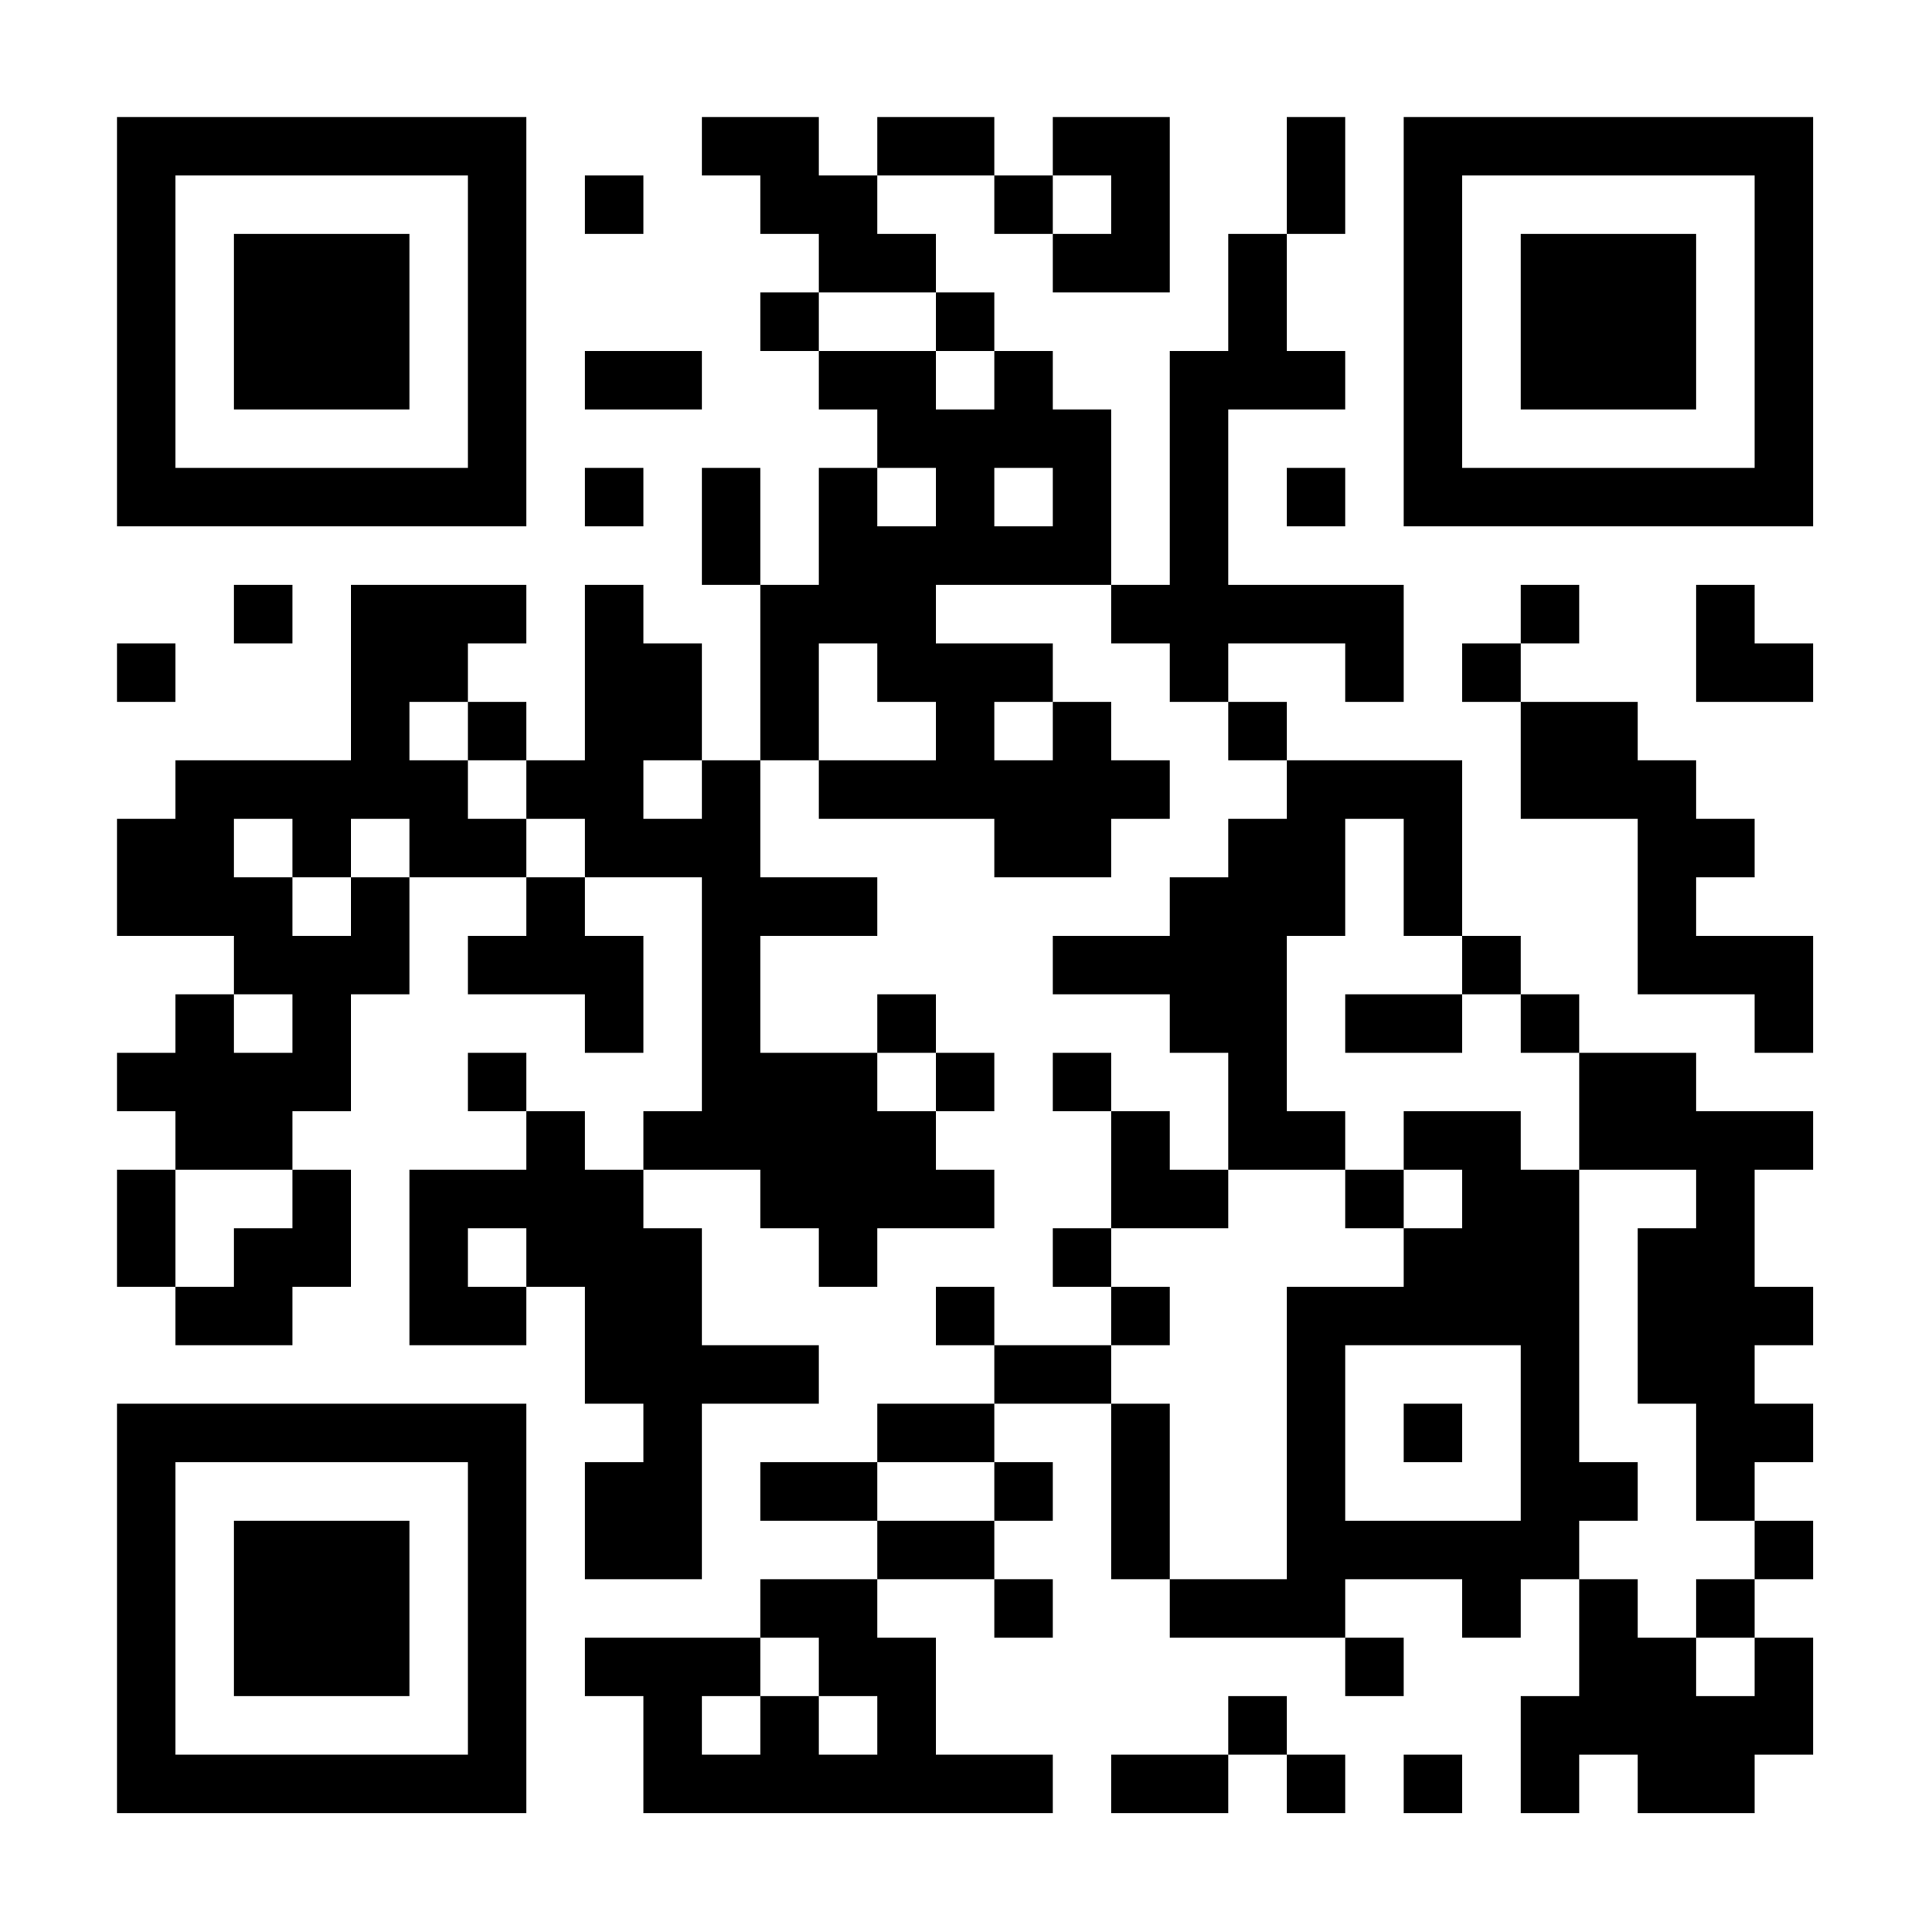
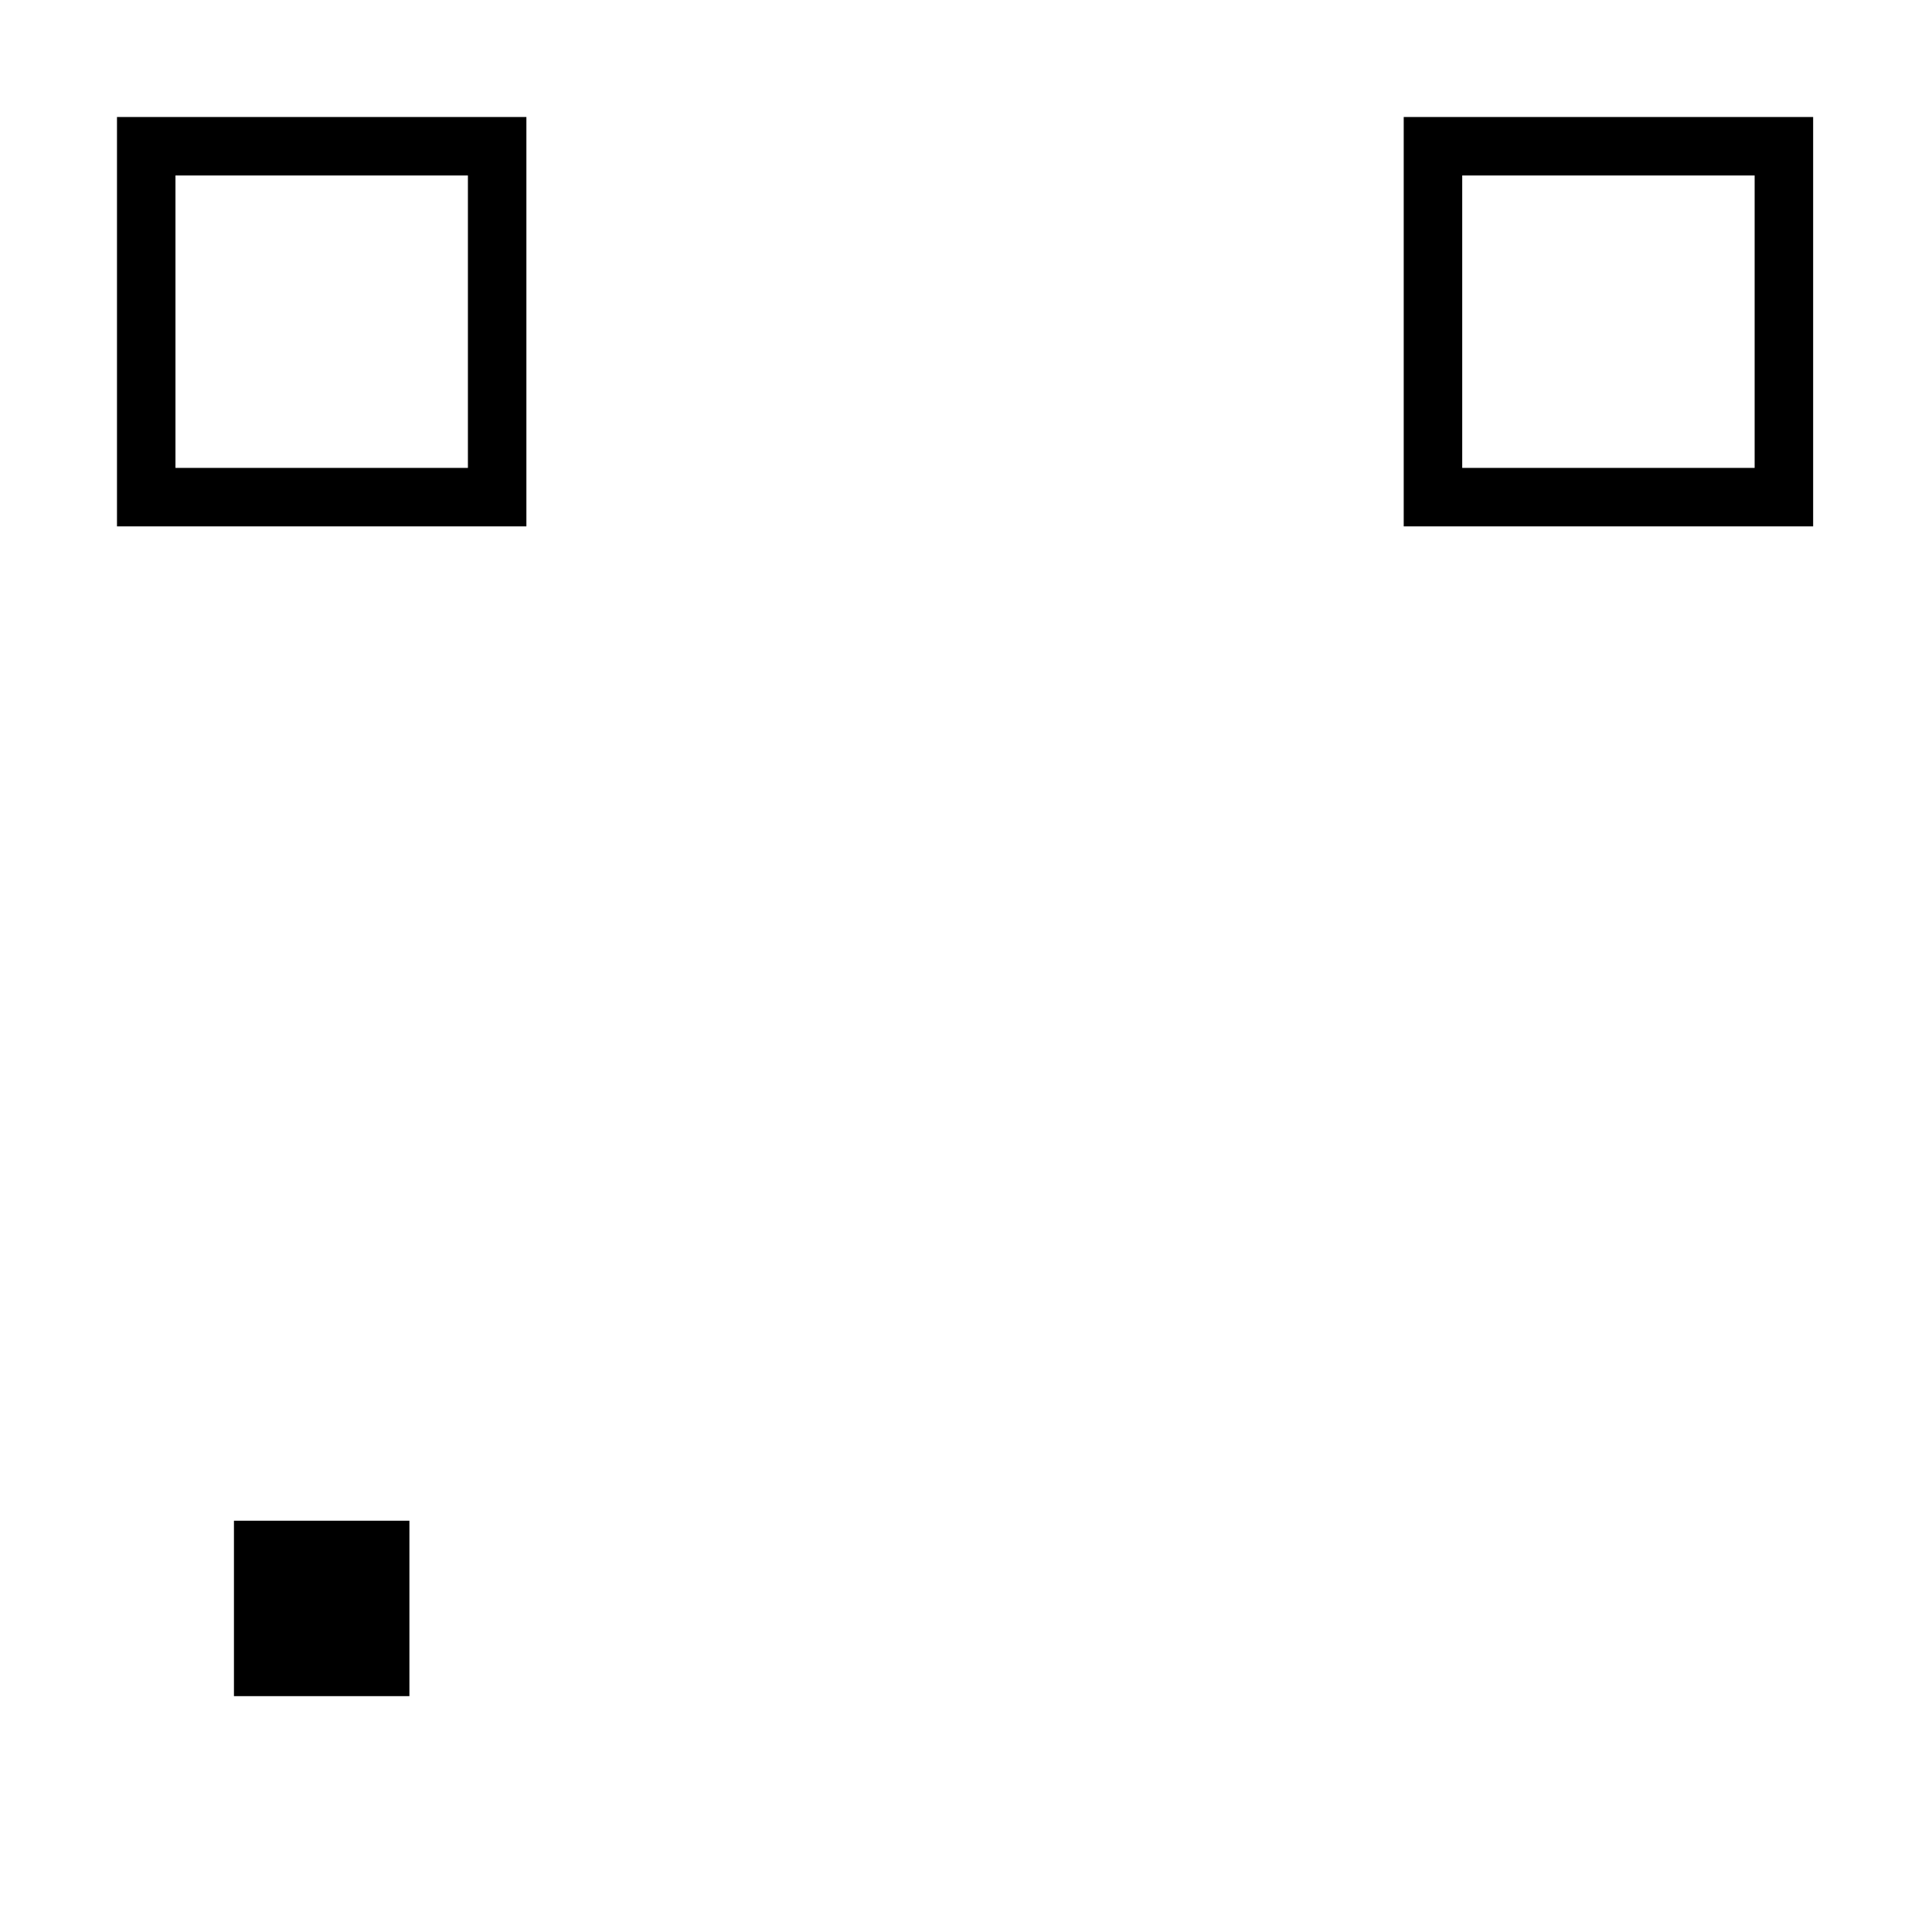
<svg xmlns="http://www.w3.org/2000/svg" width="100px" height="100px" viewBox="0 0 100 100" version="1.1">
  <defs>
    <clipPath id="clip1">
-       <path d="M 66.602 6.055 L 69.629 6.055 L 69.629 9.082 L 66.602 9.082 Z M 45.41 6.055 L 51.465 6.055 L 51.465 9.082 L 45.41 9.082 Z M 54.492 6.055 L 60.547 6.055 L 60.547 9.082 L 54.492 9.082 Z M 36.328 6.055 L 42.383 6.055 L 42.383 9.082 L 36.328 9.082 Z M 57.52 9.082 L 60.547 9.082 L 60.547 12.109 L 57.52 12.109 Z M 30.273 9.082 L 33.301 9.082 L 33.301 12.109 L 30.273 12.109 Z M 39.355 9.082 L 45.41 9.082 L 45.41 12.109 L 39.355 12.109 Z M 66.602 9.082 L 69.629 9.082 L 69.629 12.109 L 66.602 12.109 Z M 51.465 9.082 L 54.492 9.082 L 54.492 12.109 L 51.465 12.109 Z M 54.492 12.109 L 60.547 12.109 L 60.547 15.137 L 54.492 15.137 Z M 42.383 12.109 L 48.438 12.109 L 48.438 15.137 L 42.383 15.137 Z M 63.574 12.109 L 66.602 12.109 L 66.602 15.137 L 63.574 15.137 Z M 39.355 15.137 L 42.383 15.137 L 42.383 18.164 L 39.355 18.164 Z M 63.574 15.137 L 66.602 15.137 L 66.602 18.164 L 63.574 18.164 Z M 48.438 15.137 L 51.465 15.137 L 51.465 18.164 L 48.438 18.164 Z M 42.383 18.164 L 48.438 18.164 L 48.438 21.191 L 42.383 21.191 Z M 30.273 18.164 L 36.328 18.164 L 36.328 21.191 L 30.273 21.191 Z M 60.547 18.164 L 69.629 18.164 L 69.629 21.191 L 60.547 21.191 Z M 51.465 18.164 L 54.492 18.164 L 54.492 21.191 L 51.465 21.191 Z M 60.547 21.191 L 63.574 21.191 L 63.574 24.219 L 60.547 24.219 Z M 45.41 21.191 L 57.52 21.191 L 57.52 24.219 L 45.41 24.219 Z M 54.492 24.219 L 57.52 24.219 L 57.52 27.246 L 54.492 27.246 Z M 42.383 24.219 L 45.41 24.219 L 45.41 27.246 L 42.383 27.246 Z M 30.273 24.219 L 33.301 24.219 L 33.301 27.246 L 30.273 27.246 Z M 36.328 24.219 L 39.355 24.219 L 39.355 27.246 L 36.328 27.246 Z M 48.438 24.219 L 51.465 24.219 L 51.465 27.246 L 48.438 27.246 Z M 66.602 24.219 L 69.629 24.219 L 69.629 27.246 L 66.602 27.246 Z M 60.547 24.219 L 63.574 24.219 L 63.574 27.246 L 60.547 27.246 Z M 60.547 27.246 L 63.574 27.246 L 63.574 30.273 L 60.547 30.273 Z M 36.328 27.246 L 39.355 27.246 L 39.355 30.273 L 36.328 30.273 Z M 42.383 27.246 L 57.52 27.246 L 57.52 30.273 L 42.383 30.273 Z M 12.109 30.273 L 15.137 30.273 L 15.137 33.301 L 12.109 33.301 Z M 87.793 30.273 L 90.82 30.273 L 90.82 33.301 L 87.793 33.301 Z M 78.711 30.273 L 81.738 30.273 L 81.738 33.301 L 78.711 33.301 Z M 18.164 30.273 L 27.246 30.273 L 27.246 33.301 L 18.164 33.301 Z M 39.355 30.273 L 48.438 30.273 L 48.438 33.301 L 39.355 33.301 Z M 30.273 30.273 L 33.301 30.273 L 33.301 33.301 L 30.273 33.301 Z M 57.52 30.273 L 72.656 30.273 L 72.656 33.301 L 57.52 33.301 Z M 75.684 33.301 L 78.711 33.301 L 78.711 36.328 L 75.684 36.328 Z M 45.41 33.301 L 54.492 33.301 L 54.492 36.328 L 45.41 36.328 Z M 6.055 33.301 L 9.082 33.301 L 9.082 36.328 L 6.055 36.328 Z M 18.164 33.301 L 24.219 33.301 L 24.219 36.328 L 18.164 36.328 Z M 39.355 33.301 L 42.383 33.301 L 42.383 36.328 L 39.355 36.328 Z M 30.273 33.301 L 36.328 33.301 L 36.328 36.328 L 30.273 36.328 Z M 60.547 33.301 L 63.574 33.301 L 63.574 36.328 L 60.547 36.328 Z M 69.629 33.301 L 72.656 33.301 L 72.656 36.328 L 69.629 36.328 Z M 87.793 33.301 L 93.848 33.301 L 93.848 36.328 L 87.793 36.328 Z M 39.355 36.328 L 42.383 36.328 L 42.383 39.355 L 39.355 39.355 Z M 54.492 36.328 L 57.52 36.328 L 57.52 39.355 L 54.492 39.355 Z M 30.273 36.328 L 36.328 36.328 L 36.328 39.355 L 30.273 39.355 Z M 18.164 36.328 L 21.191 36.328 L 21.191 39.355 L 18.164 39.355 Z M 24.219 36.328 L 27.246 36.328 L 27.246 39.355 L 24.219 39.355 Z M 48.438 36.328 L 51.465 36.328 L 51.465 39.355 L 48.438 39.355 Z M 63.574 36.328 L 66.602 36.328 L 66.602 39.355 L 63.574 39.355 Z M 78.711 36.328 L 84.766 36.328 L 84.766 39.355 L 78.711 39.355 Z M 27.246 39.355 L 33.301 39.355 L 33.301 42.383 L 27.246 42.383 Z M 9.082 39.355 L 24.219 39.355 L 24.219 42.383 L 9.082 42.383 Z M 66.602 39.355 L 75.684 39.355 L 75.684 42.383 L 66.602 42.383 Z M 42.383 39.355 L 60.547 39.355 L 60.547 42.383 L 42.383 42.383 Z M 78.711 39.355 L 87.793 39.355 L 87.793 42.383 L 78.711 42.383 Z M 36.328 39.355 L 39.355 39.355 L 39.355 42.383 L 36.328 42.383 Z M 6.055 42.383 L 12.109 42.383 L 12.109 45.41 L 6.055 45.41 Z M 15.137 42.383 L 18.164 42.383 L 18.164 45.41 L 15.137 45.41 Z M 30.273 42.383 L 39.355 42.383 L 39.355 45.41 L 30.273 45.41 Z M 63.574 42.383 L 69.629 42.383 L 69.629 45.41 L 63.574 45.41 Z M 51.465 42.383 L 57.52 42.383 L 57.52 45.41 L 51.465 45.41 Z M 72.656 42.383 L 75.684 42.383 L 75.684 45.41 L 72.656 45.41 Z M 84.766 42.383 L 90.82 42.383 L 90.82 45.41 L 84.766 45.41 Z M 21.191 42.383 L 27.246 42.383 L 27.246 45.41 L 21.191 45.41 Z M 6.055 45.41 L 15.137 45.41 L 15.137 48.438 L 6.055 48.438 Z M 36.328 45.41 L 45.41 45.41 L 45.41 48.438 L 36.328 48.438 Z M 18.164 45.41 L 21.191 45.41 L 21.191 48.438 L 18.164 48.438 Z M 27.246 45.41 L 30.273 45.41 L 30.273 48.438 L 27.246 48.438 Z M 72.656 45.41 L 75.684 45.41 L 75.684 48.438 L 72.656 48.438 Z M 60.547 45.41 L 69.629 45.41 L 69.629 48.438 L 60.547 48.438 Z M 84.766 45.41 L 87.793 45.41 L 87.793 48.438 L 84.766 48.438 Z M 84.766 48.438 L 93.848 48.438 L 93.848 51.465 L 84.766 51.465 Z M 36.328 48.438 L 39.355 48.438 L 39.355 51.465 L 36.328 51.465 Z M 12.109 48.438 L 21.191 48.438 L 21.191 51.465 L 12.109 51.465 Z M 24.219 48.438 L 33.301 48.438 L 33.301 51.465 L 24.219 51.465 Z M 75.684 48.438 L 78.711 48.438 L 78.711 51.465 L 75.684 51.465 Z M 54.492 48.438 L 66.602 48.438 L 66.602 51.465 L 54.492 51.465 Z M 69.629 51.465 L 75.684 51.465 L 75.684 54.492 L 69.629 54.492 Z M 30.273 51.465 L 33.301 51.465 L 33.301 54.492 L 30.273 54.492 Z M 9.082 51.465 L 12.109 51.465 L 12.109 54.492 L 9.082 54.492 Z M 15.137 51.465 L 18.164 51.465 L 18.164 54.492 L 15.137 54.492 Z M 60.547 51.465 L 66.602 51.465 L 66.602 54.492 L 60.547 54.492 Z M 36.328 51.465 L 39.355 51.465 L 39.355 54.492 L 36.328 54.492 Z M 45.41 51.465 L 48.438 51.465 L 48.438 54.492 L 45.41 54.492 Z M 78.711 51.465 L 81.738 51.465 L 81.738 54.492 L 78.711 54.492 Z M 90.82 51.465 L 93.848 51.465 L 93.848 54.492 L 90.82 54.492 Z M 63.574 54.492 L 66.602 54.492 L 66.602 57.52 L 63.574 57.52 Z M 6.055 54.492 L 18.164 54.492 L 18.164 57.52 L 6.055 57.52 Z M 36.328 54.492 L 45.41 54.492 L 45.41 57.52 L 36.328 57.52 Z M 24.219 54.492 L 27.246 54.492 L 27.246 57.52 L 24.219 57.52 Z M 54.492 54.492 L 57.52 54.492 L 57.52 57.52 L 54.492 57.52 Z M 81.738 54.492 L 87.793 54.492 L 87.793 57.52 L 81.738 57.52 Z M 48.438 54.492 L 51.465 54.492 L 51.465 57.52 L 48.438 57.52 Z M 27.246 57.52 L 30.273 57.52 L 30.273 60.547 L 27.246 60.547 Z M 9.082 57.52 L 15.137 57.52 L 15.137 60.547 L 9.082 60.547 Z M 81.738 57.52 L 93.848 57.52 L 93.848 60.547 L 81.738 60.547 Z M 33.301 57.52 L 48.438 57.52 L 48.438 60.547 L 33.301 60.547 Z M 72.656 57.52 L 78.711 57.52 L 78.711 60.547 L 72.656 60.547 Z M 63.574 57.52 L 69.629 57.52 L 69.629 60.547 L 63.574 60.547 Z M 57.52 57.52 L 60.547 57.52 L 60.547 60.547 L 57.52 60.547 Z M 15.137 60.547 L 18.164 60.547 L 18.164 63.574 L 15.137 63.574 Z M 21.191 60.547 L 33.301 60.547 L 33.301 63.574 L 21.191 63.574 Z M 6.055 60.547 L 9.082 60.547 L 9.082 63.574 L 6.055 63.574 Z M 39.355 60.547 L 51.465 60.547 L 51.465 63.574 L 39.355 63.574 Z M 87.793 60.547 L 90.82 60.547 L 90.82 63.574 L 87.793 63.574 Z M 57.52 60.547 L 63.574 60.547 L 63.574 63.574 L 57.52 63.574 Z M 69.629 60.547 L 72.656 60.547 L 72.656 63.574 L 69.629 63.574 Z M 75.684 60.547 L 81.738 60.547 L 81.738 63.574 L 75.684 63.574 Z M 84.766 63.574 L 90.82 63.574 L 90.82 66.602 L 84.766 66.602 Z M 42.383 63.574 L 45.41 63.574 L 45.41 66.602 L 42.383 66.602 Z M 21.191 63.574 L 24.219 63.574 L 24.219 66.602 L 21.191 66.602 Z M 12.109 63.574 L 18.164 63.574 L 18.164 66.602 L 12.109 66.602 Z M 27.246 63.574 L 36.328 63.574 L 36.328 66.602 L 27.246 66.602 Z M 6.055 63.574 L 9.082 63.574 L 9.082 66.602 L 6.055 66.602 Z M 54.492 63.574 L 57.52 63.574 L 57.52 66.602 L 54.492 66.602 Z M 72.656 63.574 L 81.738 63.574 L 81.738 66.602 L 72.656 66.602 Z M 84.766 66.602 L 93.848 66.602 L 93.848 69.629 L 84.766 69.629 Z M 48.438 66.602 L 51.465 66.602 L 51.465 69.629 L 48.438 69.629 Z M 21.191 66.602 L 27.246 66.602 L 27.246 69.629 L 21.191 69.629 Z M 9.082 66.602 L 15.137 66.602 L 15.137 69.629 L 9.082 69.629 Z M 30.273 66.602 L 36.328 66.602 L 36.328 69.629 L 30.273 69.629 Z M 57.52 66.602 L 60.547 66.602 L 60.547 69.629 L 57.52 69.629 Z M 66.602 66.602 L 81.738 66.602 L 81.738 69.629 L 66.602 69.629 Z M 78.711 69.629 L 81.738 69.629 L 81.738 72.656 L 78.711 72.656 Z M 66.602 69.629 L 69.629 69.629 L 69.629 72.656 L 66.602 72.656 Z M 51.465 69.629 L 57.52 69.629 L 57.52 72.656 L 51.465 72.656 Z M 84.766 69.629 L 90.82 69.629 L 90.82 72.656 L 84.766 72.656 Z M 30.273 69.629 L 42.383 69.629 L 42.383 72.656 L 30.273 72.656 Z M 57.52 72.656 L 60.547 72.656 L 60.547 75.684 L 57.52 75.684 Z M 72.656 72.656 L 75.684 72.656 L 75.684 75.684 L 72.656 75.684 Z M 33.301 72.656 L 36.328 72.656 L 36.328 75.684 L 33.301 75.684 Z M 45.41 72.656 L 51.465 72.656 L 51.465 75.684 L 45.41 75.684 Z M 66.602 72.656 L 69.629 72.656 L 69.629 75.684 L 66.602 75.684 Z M 78.711 72.656 L 81.738 72.656 L 81.738 75.684 L 78.711 75.684 Z M 87.793 72.656 L 93.848 72.656 L 93.848 75.684 L 87.793 75.684 Z M 51.465 75.684 L 54.492 75.684 L 54.492 78.711 L 51.465 78.711 Z M 39.355 75.684 L 45.41 75.684 L 45.41 78.711 L 39.355 78.711 Z M 30.273 75.684 L 36.328 75.684 L 36.328 78.711 L 30.273 78.711 Z M 87.793 75.684 L 90.82 75.684 L 90.82 78.711 L 87.793 78.711 Z M 78.711 75.684 L 84.766 75.684 L 84.766 78.711 L 78.711 78.711 Z M 57.52 75.684 L 60.547 75.684 L 60.547 78.711 L 57.52 78.711 Z M 66.602 75.684 L 69.629 75.684 L 69.629 78.711 L 66.602 78.711 Z M 66.602 78.711 L 81.738 78.711 L 81.738 81.738 L 66.602 81.738 Z M 45.41 78.711 L 51.465 78.711 L 51.465 81.738 L 45.41 81.738 Z M 30.273 78.711 L 36.328 78.711 L 36.328 81.738 L 30.273 81.738 Z M 57.52 78.711 L 60.547 78.711 L 60.547 81.738 L 57.52 81.738 Z M 90.82 78.711 L 93.848 78.711 L 93.848 81.738 L 90.82 81.738 Z M 60.547 81.738 L 69.629 81.738 L 69.629 84.766 L 60.547 84.766 Z M 75.684 81.738 L 78.711 81.738 L 78.711 84.766 L 75.684 84.766 Z M 51.465 81.738 L 54.492 81.738 L 54.492 84.766 L 51.465 84.766 Z M 39.355 81.738 L 45.41 81.738 L 45.41 84.766 L 39.355 84.766 Z M 81.738 81.738 L 84.766 81.738 L 84.766 84.766 L 81.738 84.766 Z M 87.793 81.738 L 90.82 81.738 L 90.82 84.766 L 87.793 84.766 Z M 90.82 84.766 L 93.848 84.766 L 93.848 87.793 L 90.82 87.793 Z M 30.273 84.766 L 39.355 84.766 L 39.355 87.793 L 30.273 87.793 Z M 42.383 84.766 L 48.438 84.766 L 48.438 87.793 L 42.383 87.793 Z M 69.629 84.766 L 72.656 84.766 L 72.656 87.793 L 69.629 87.793 Z M 81.738 84.766 L 87.793 84.766 L 87.793 87.793 L 81.738 87.793 Z M 78.711 87.793 L 93.848 87.793 L 93.848 90.82 L 78.711 90.82 Z M 45.41 87.793 L 48.438 87.793 L 48.438 90.82 L 45.41 90.82 Z M 33.301 87.793 L 36.328 87.793 L 36.328 90.82 L 33.301 90.82 Z M 39.355 87.793 L 42.383 87.793 L 42.383 90.82 L 39.355 90.82 Z M 63.574 87.793 L 66.602 87.793 L 66.602 90.82 L 63.574 90.82 Z M 66.602 90.82 L 69.629 90.82 L 69.629 93.848 L 66.602 93.848 Z M 72.656 90.82 L 75.684 90.82 L 75.684 93.848 L 72.656 93.848 Z M 78.711 90.82 L 81.738 90.82 L 81.738 93.848 L 78.711 93.848 Z M 84.766 90.82 L 90.82 90.82 L 90.82 93.848 L 84.766 93.848 Z M 33.301 90.82 L 54.492 90.82 L 54.492 93.848 L 33.301 93.848 Z M 57.52 90.82 L 63.574 90.82 L 63.574 93.848 L 57.52 93.848 Z M 57.52 90.82 " />
-     </clipPath>
+       </clipPath>
    <clipPath id="clip2">
      <path d="M 6.055 6.055 L 27.246 6.055 L 27.246 9.082 L 6.055 9.082 Z M 6.055 9.082 L 9.082 9.082 L 9.082 12.109 L 6.055 12.109 Z M 24.219 9.082 L 27.246 9.082 L 27.246 12.109 L 24.219 12.109 Z M 24.219 12.109 L 27.246 12.109 L 27.246 15.137 L 24.219 15.137 Z M 6.055 12.109 L 9.082 12.109 L 9.082 15.137 L 6.055 15.137 Z M 24.219 15.137 L 27.246 15.137 L 27.246 18.164 L 24.219 18.164 Z M 6.055 15.137 L 9.082 15.137 L 9.082 18.164 L 6.055 18.164 Z M 24.219 18.164 L 27.246 18.164 L 27.246 21.191 L 24.219 21.191 Z M 6.055 18.164 L 9.082 18.164 L 9.082 21.191 L 6.055 21.191 Z M 24.219 21.191 L 27.246 21.191 L 27.246 24.219 L 24.219 24.219 Z M 6.055 21.191 L 9.082 21.191 L 9.082 24.219 L 6.055 24.219 Z M 6.055 24.219 L 27.246 24.219 L 27.246 27.246 L 6.055 27.246 Z M 6.055 24.219 " />
    </clipPath>
    <clipPath id="clip3">
-       <path d="M 12.109 12.109 L 21.191 12.109 L 21.191 15.137 L 12.109 15.137 Z M 12.109 15.137 L 21.191 15.137 L 21.191 18.164 L 12.109 18.164 Z M 12.109 18.164 L 21.191 18.164 L 21.191 21.191 L 12.109 21.191 Z M 12.109 18.164 " />
-     </clipPath>
+       </clipPath>
    <clipPath id="clip4">
      <path d="M 72.656 6.055 L 93.848 6.055 L 93.848 9.082 L 72.656 9.082 Z M 72.656 9.082 L 75.684 9.082 L 75.684 12.109 L 72.656 12.109 Z M 90.82 9.082 L 93.848 9.082 L 93.848 12.109 L 90.82 12.109 Z M 90.82 12.109 L 93.848 12.109 L 93.848 15.137 L 90.82 15.137 Z M 72.656 12.109 L 75.684 12.109 L 75.684 15.137 L 72.656 15.137 Z M 90.82 15.137 L 93.848 15.137 L 93.848 18.164 L 90.82 18.164 Z M 72.656 15.137 L 75.684 15.137 L 75.684 18.164 L 72.656 18.164 Z M 90.82 18.164 L 93.848 18.164 L 93.848 21.191 L 90.82 21.191 Z M 72.656 18.164 L 75.684 18.164 L 75.684 21.191 L 72.656 21.191 Z M 90.82 21.191 L 93.848 21.191 L 93.848 24.219 L 90.82 24.219 Z M 72.656 21.191 L 75.684 21.191 L 75.684 24.219 L 72.656 24.219 Z M 72.656 24.219 L 93.848 24.219 L 93.848 27.246 L 72.656 27.246 Z M 72.656 24.219 " />
    </clipPath>
    <clipPath id="clip5">
-       <path d="M 78.711 12.109 L 87.793 12.109 L 87.793 15.137 L 78.711 15.137 Z M 78.711 15.137 L 87.793 15.137 L 87.793 18.164 L 78.711 18.164 Z M 78.711 18.164 L 87.793 18.164 L 87.793 21.191 L 78.711 21.191 Z M 78.711 18.164 " />
-     </clipPath>
+       </clipPath>
    <clipPath id="clip6">
-       <path d="M 6.055 72.656 L 27.246 72.656 L 27.246 75.684 L 6.055 75.684 Z M 6.055 75.684 L 9.082 75.684 L 9.082 78.711 L 6.055 78.711 Z M 24.219 75.684 L 27.246 75.684 L 27.246 78.711 L 24.219 78.711 Z M 24.219 78.711 L 27.246 78.711 L 27.246 81.738 L 24.219 81.738 Z M 6.055 78.711 L 9.082 78.711 L 9.082 81.738 L 6.055 81.738 Z M 24.219 81.738 L 27.246 81.738 L 27.246 84.766 L 24.219 84.766 Z M 6.055 81.738 L 9.082 81.738 L 9.082 84.766 L 6.055 84.766 Z M 24.219 84.766 L 27.246 84.766 L 27.246 87.793 L 24.219 87.793 Z M 6.055 84.766 L 9.082 84.766 L 9.082 87.793 L 6.055 87.793 Z M 24.219 87.793 L 27.246 87.793 L 27.246 90.82 L 24.219 90.82 Z M 6.055 87.793 L 9.082 87.793 L 9.082 90.82 L 6.055 90.82 Z M 6.055 90.82 L 27.246 90.82 L 27.246 93.848 L 6.055 93.848 Z M 6.055 90.82 " />
-     </clipPath>
+       </clipPath>
    <clipPath id="clip7">
      <path d="M 12.109 78.711 L 21.191 78.711 L 21.191 81.738 L 12.109 81.738 Z M 12.109 81.738 L 21.191 81.738 L 21.191 84.766 L 12.109 84.766 Z M 12.109 84.766 L 21.191 84.766 L 21.191 87.793 L 12.109 87.793 Z M 12.109 84.766 " />
    </clipPath>
  </defs>
  <g id="surface1">
    <rect x="0" y="0" width="100" height="100" style="fill:rgb(100%,100%,100%);fill-opacity:1;stroke:none;" />
    <g clip-path="url(#clip1)" clip-rule="nonzero">
      <path style=" stroke:none;fill-rule:nonzero;fill:rgb(0%,0%,0%);fill-opacity:1;" d="M 6.055 6.055 L 93.848 6.055 L 93.848 93.848 L 6.055 93.848 Z M 6.055 6.055 " />
    </g>
    <g clip-path="url(#clip2)" clip-rule="nonzero">
      <path style=" stroke:none;fill-rule:nonzero;fill:rgb(0%,0%,0%);fill-opacity:1;" d="M 6.055 6.055 L 27.246 6.055 L 27.246 27.246 L 6.055 27.246 Z M 6.055 6.055 " />
    </g>
    <g clip-path="url(#clip3)" clip-rule="nonzero">
      <path style=" stroke:none;fill-rule:nonzero;fill:rgb(0%,0%,0%);fill-opacity:1;" d="M 12.109 12.109 L 21.191 12.109 L 21.191 21.191 L 12.109 21.191 Z M 12.109 12.109 " />
    </g>
    <g clip-path="url(#clip4)" clip-rule="nonzero">
      <path style=" stroke:none;fill-rule:nonzero;fill:rgb(0%,0%,0%);fill-opacity:1;" d="M 72.656 6.055 L 93.848 6.055 L 93.848 27.246 L 72.656 27.246 Z M 72.656 6.055 " />
    </g>
    <g clip-path="url(#clip5)" clip-rule="nonzero">
      <path style=" stroke:none;fill-rule:nonzero;fill:rgb(0%,0%,0%);fill-opacity:1;" d="M 78.711 12.109 L 87.793 12.109 L 87.793 21.191 L 78.711 21.191 Z M 78.711 12.109 " />
    </g>
    <g clip-path="url(#clip6)" clip-rule="nonzero">
-       <path style=" stroke:none;fill-rule:nonzero;fill:rgb(0%,0%,0%);fill-opacity:1;" d="M 6.055 72.656 L 27.246 72.656 L 27.246 93.848 L 6.055 93.848 Z M 6.055 72.656 " />
-     </g>
+       </g>
    <g clip-path="url(#clip7)" clip-rule="nonzero">
      <path style=" stroke:none;fill-rule:nonzero;fill:rgb(0%,0%,0%);fill-opacity:1;" d="M 12.109 78.711 L 21.191 78.711 L 21.191 87.793 L 12.109 87.793 Z M 12.109 78.711 " />
    </g>
  </g>
</svg>